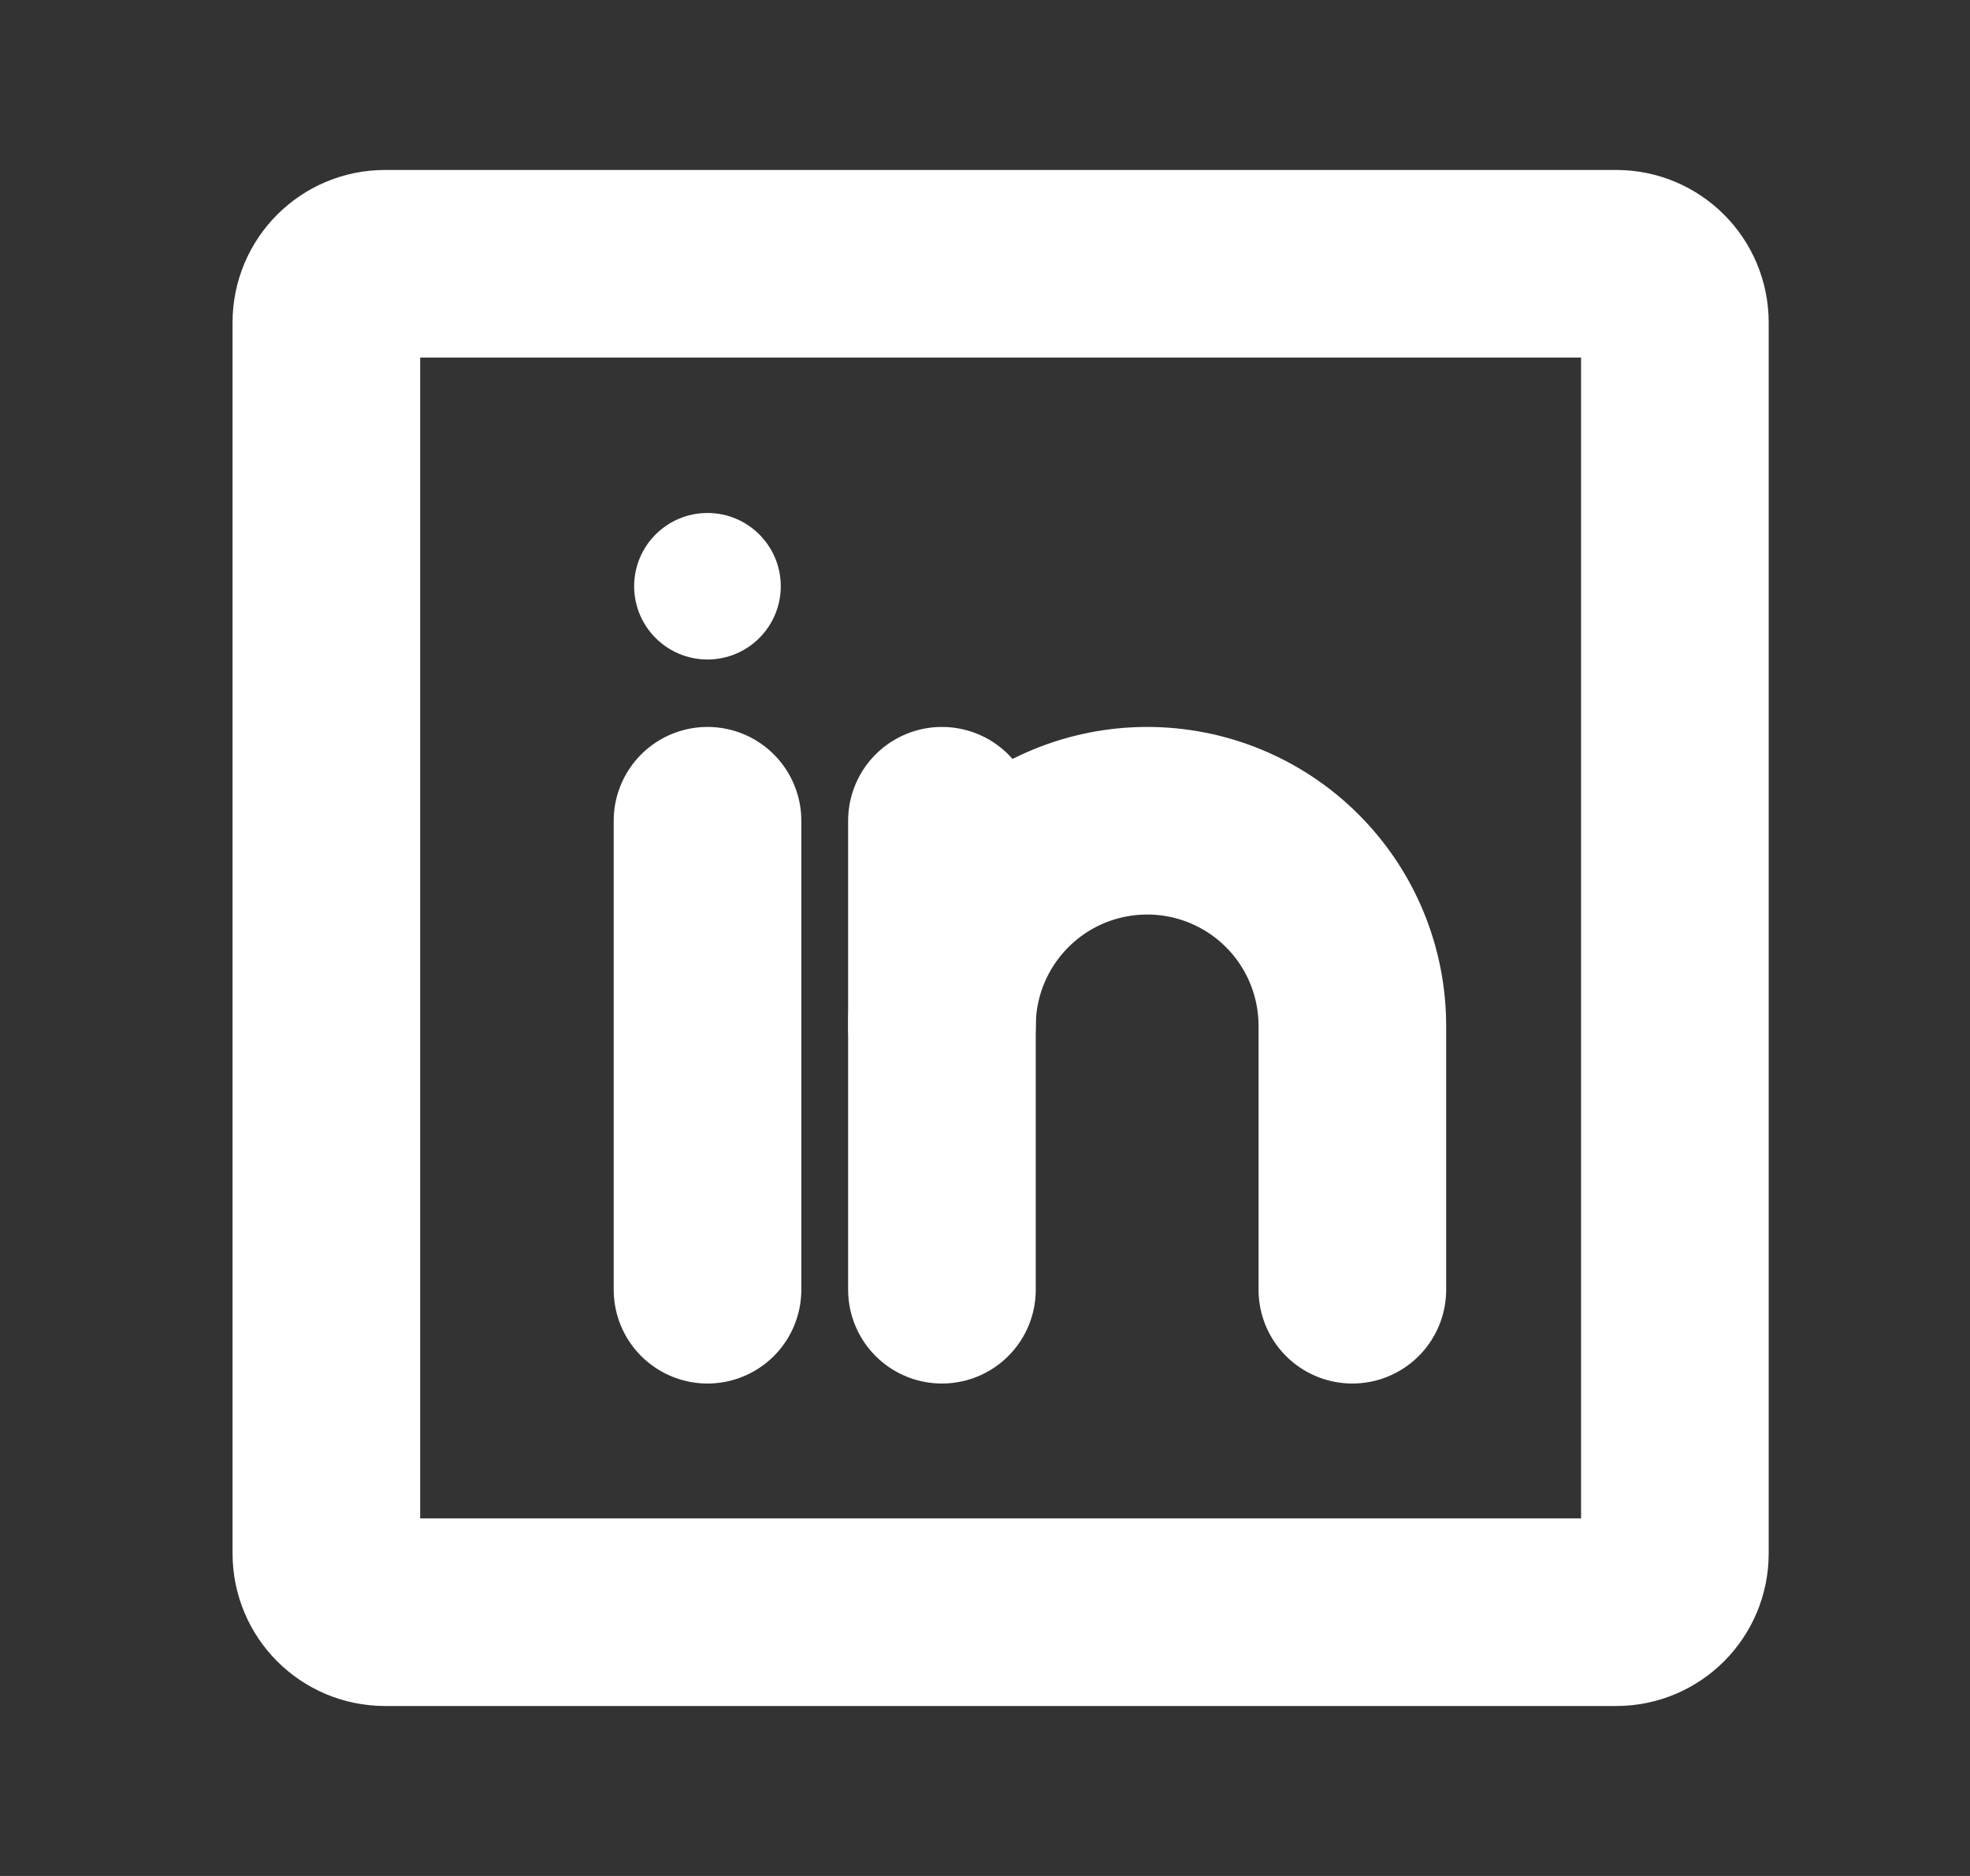
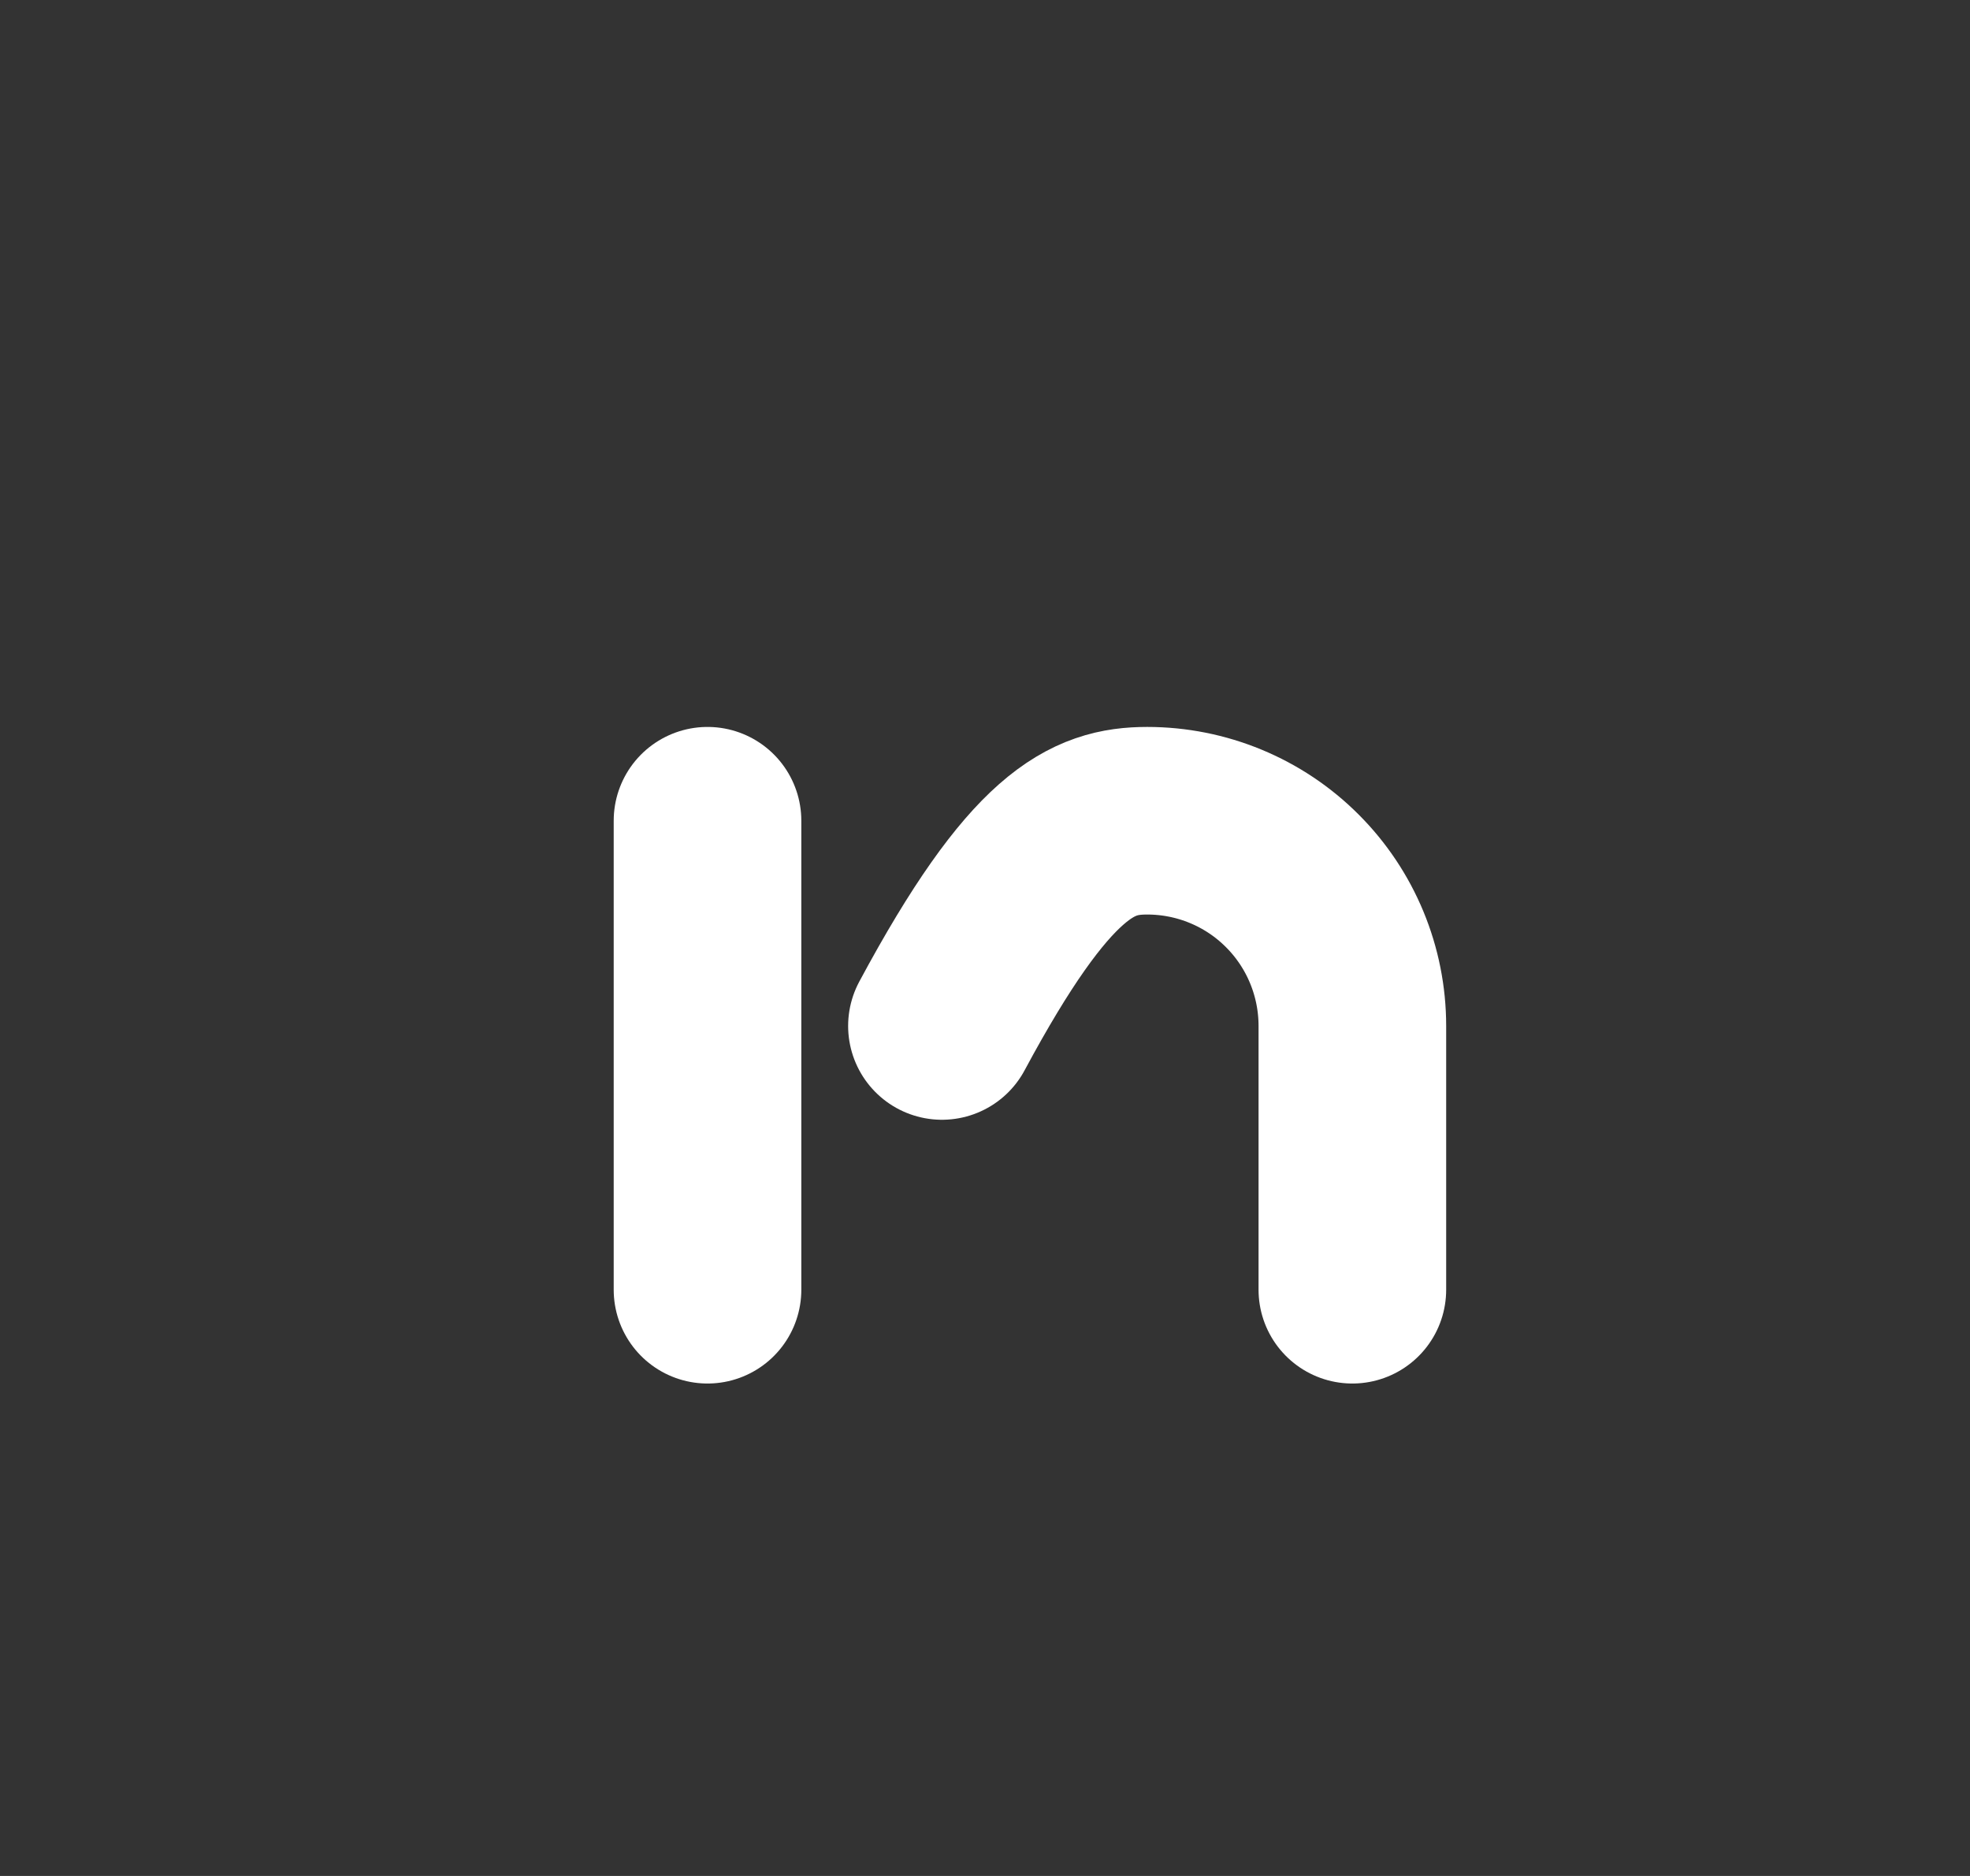
<svg xmlns="http://www.w3.org/2000/svg" width="21" height="20" viewBox="0 0 21 20" fill="none">
  <rect x="0" y="0" width="21" height="20" fill="#333333" stroke="none" />
-   <path d="M17.229 2.812H4.104C3.759 2.812 3.479 3.092 3.479 3.438V16.562C3.479 16.908 3.759 17.188 4.104 17.188H17.229C17.574 17.188 17.854 16.908 17.854 16.562V3.438C17.854 3.092 17.574 2.812 17.229 2.812Z" stroke="white" stroke-width="2" stroke-linecap="round" stroke-linejoin="round" />
-   <path d="M10.041 8.75V13.75" stroke="white" stroke-width="2" stroke-linecap="round" stroke-linejoin="round" />
  <path d="M7.542 8.75V13.75" stroke="white" stroke-width="2" stroke-linecap="round" stroke-linejoin="round" />
-   <path d="M10.041 10.938C10.041 10.357 10.272 9.801 10.682 9.391C11.092 8.98 11.649 8.75 12.229 8.75C12.809 8.75 13.366 8.98 13.776 9.391C14.186 9.801 14.416 10.357 14.416 10.938V13.75" stroke="white" stroke-width="2" stroke-linecap="round" stroke-linejoin="round" />
-   <path d="M7.542 7.031C7.973 7.031 8.323 6.681 8.323 6.25C8.323 5.819 7.973 5.469 7.542 5.469C7.11 5.469 6.76 5.819 6.76 6.25C6.76 6.681 7.11 7.031 7.542 7.031Z" fill="white" />
+   <path d="M10.041 10.938C11.092 8.98 11.649 8.75 12.229 8.75C12.809 8.75 13.366 8.98 13.776 9.391C14.186 9.801 14.416 10.357 14.416 10.938V13.75" stroke="white" stroke-width="2" stroke-linecap="round" stroke-linejoin="round" />
</svg>